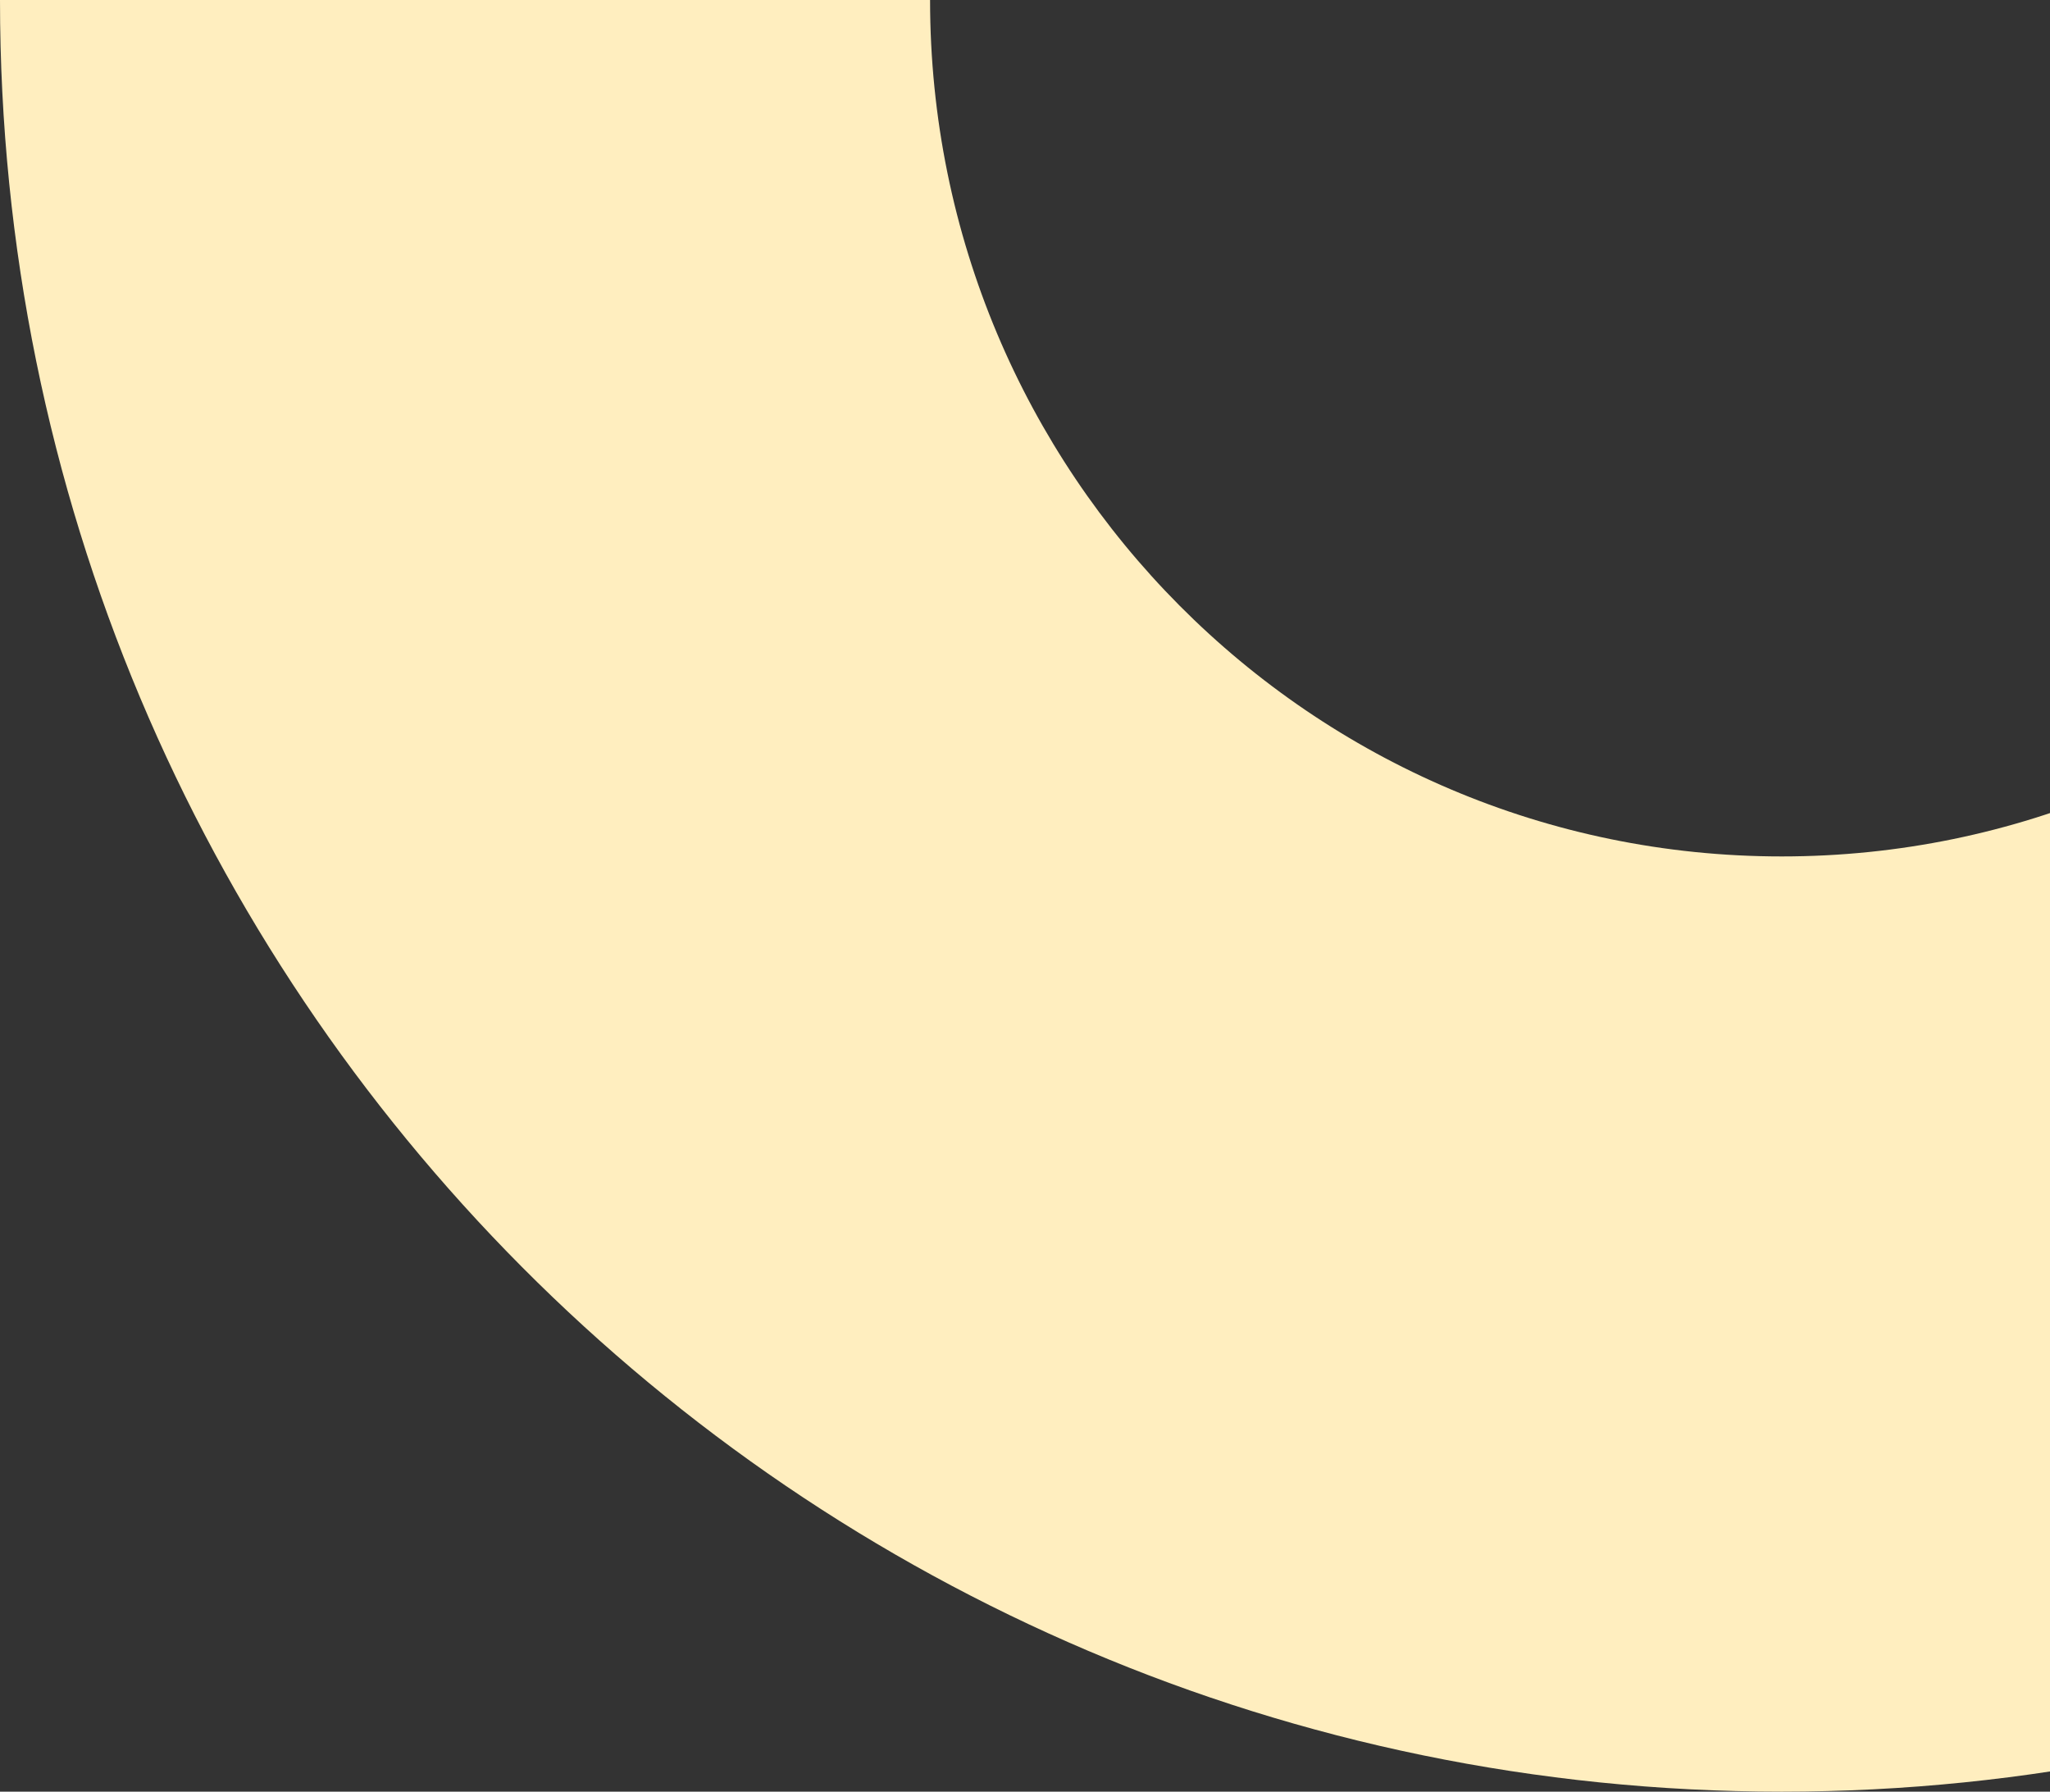
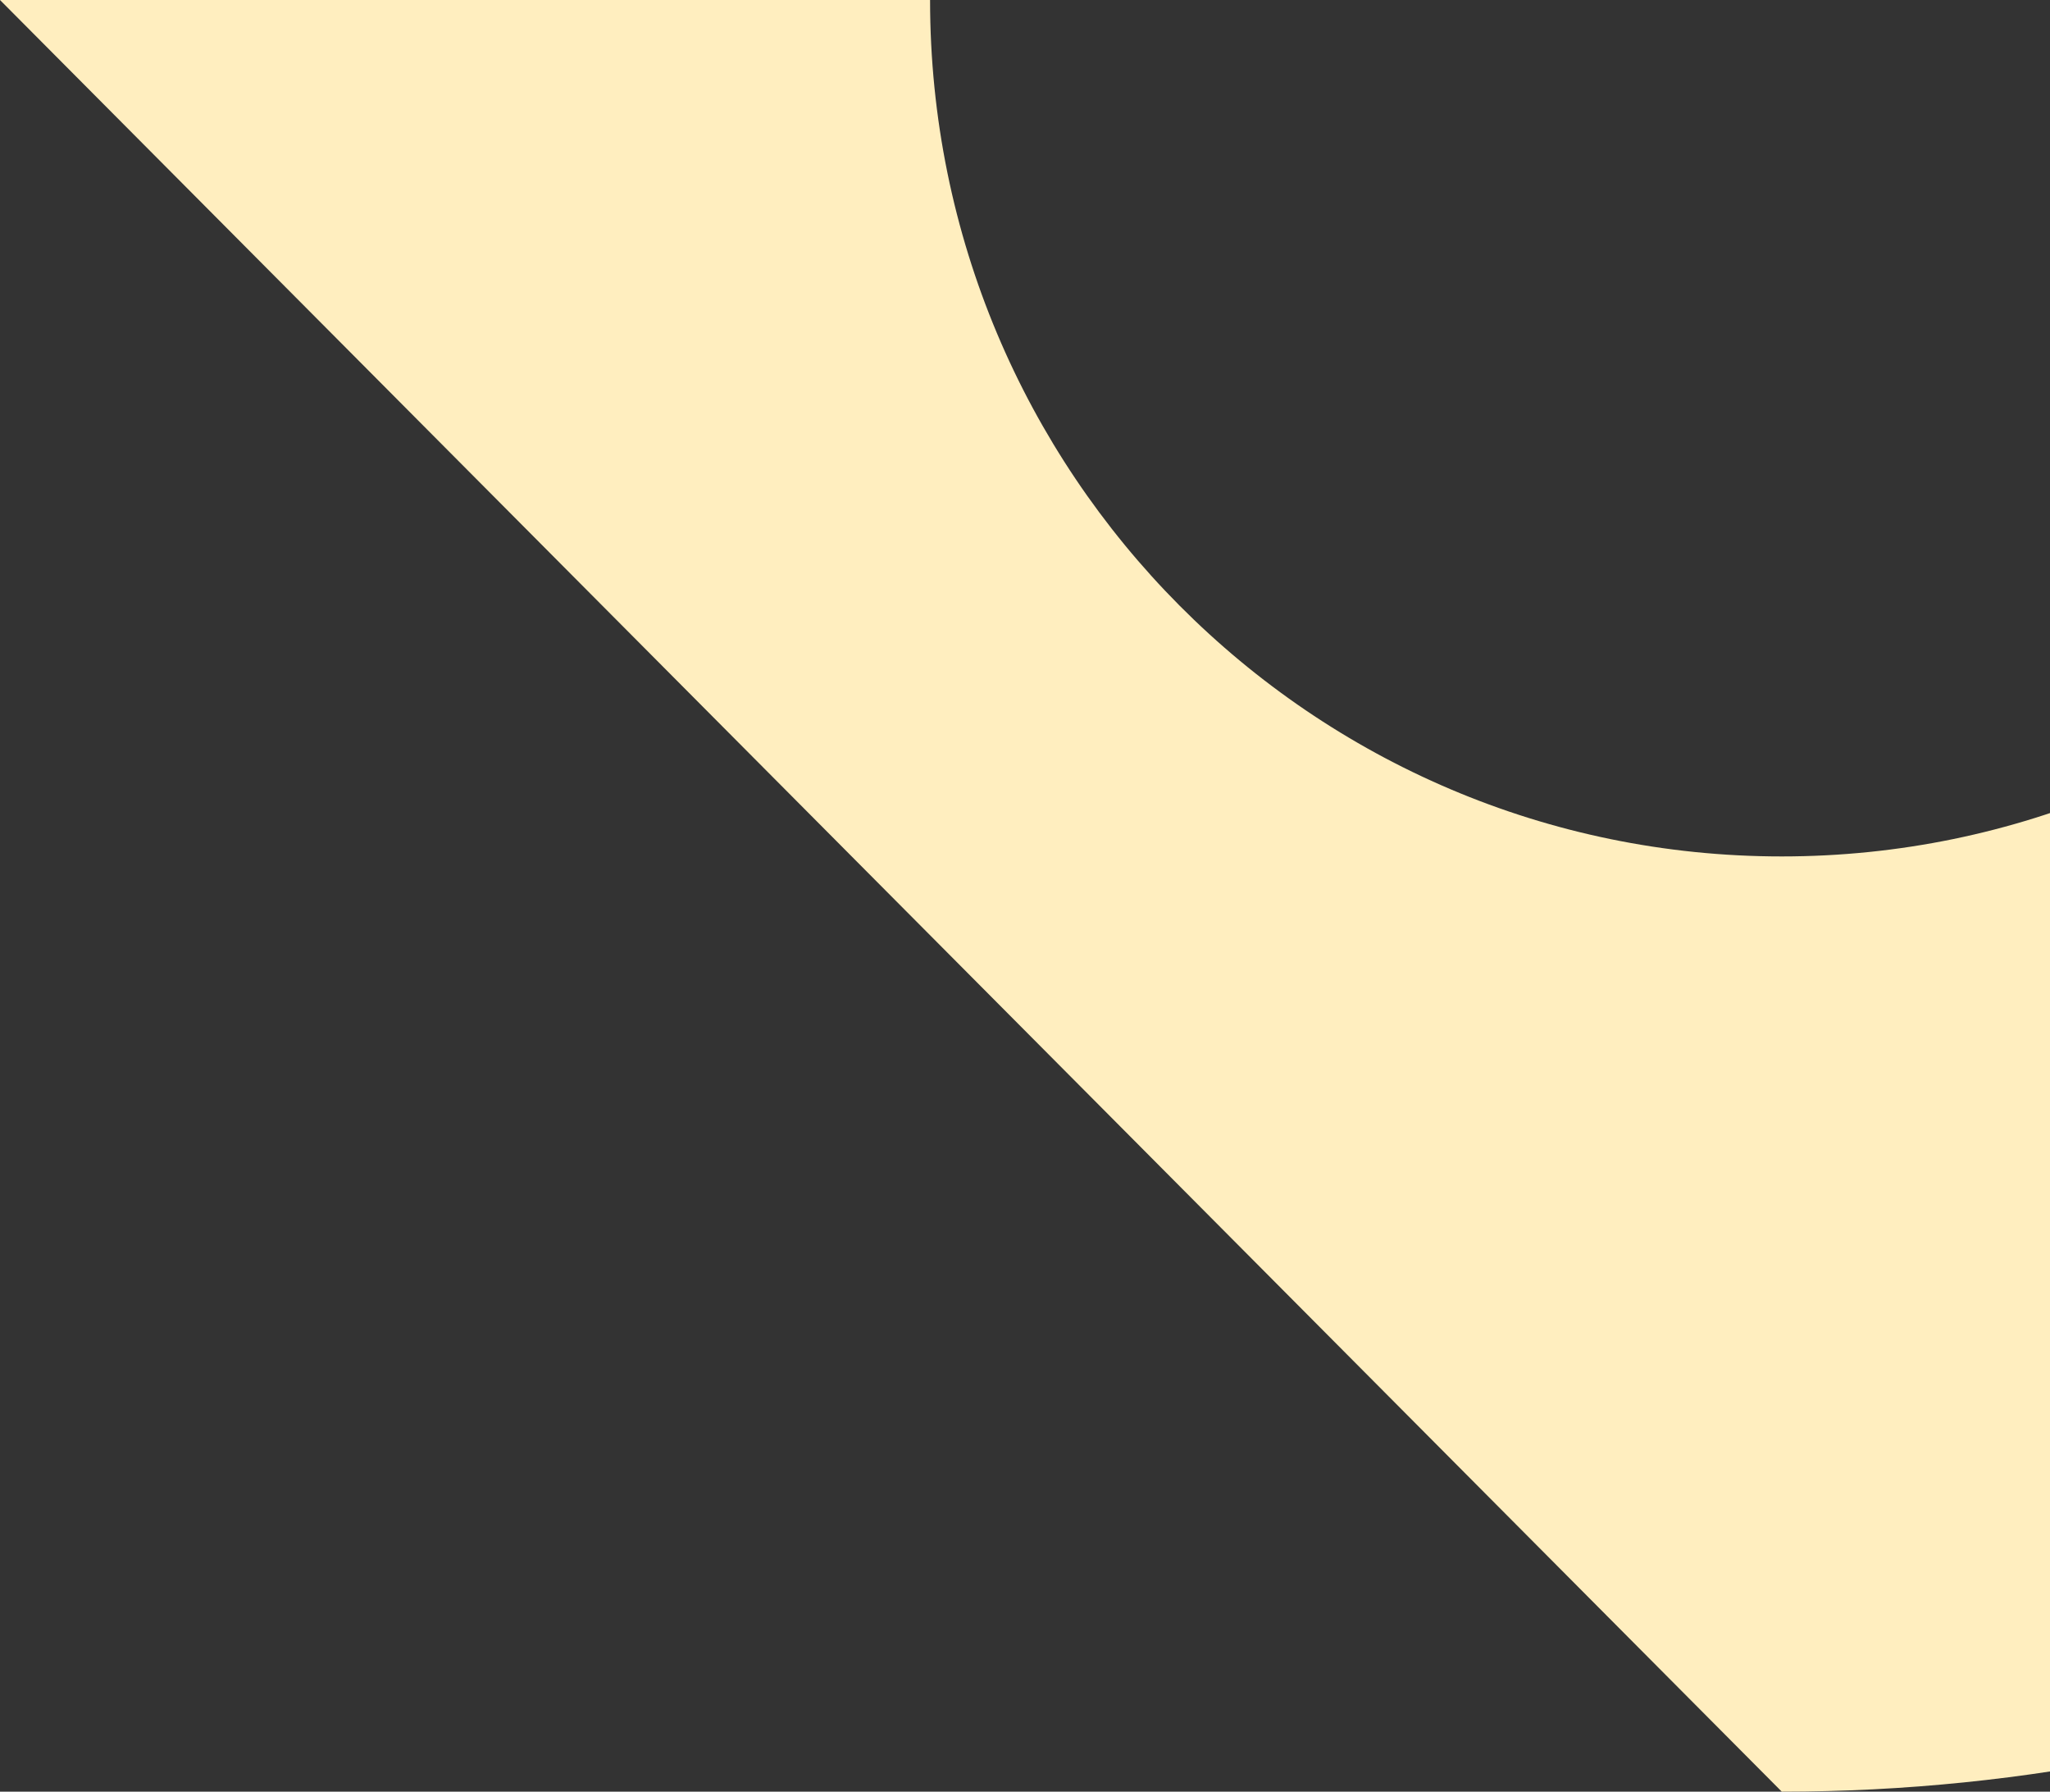
<svg xmlns="http://www.w3.org/2000/svg" width="214px" height="187px" viewBox="0 0 214 187" version="1.1">
  <rect x="0" y="0" width="214" height="187" fill="#333333" stroke="none" />
  <title>Combined Shape</title>
  <g id="Ready-for-Dev:-Components-Sprint-3/4" stroke="none" stroke-width="1" fill="none" fill-rule="evenodd">
    <g id="Graphic-Content-Feature-Desktop" transform="translate(-1226, -2406)" fill="#FFEEBF">
      <g id="Graphic-Content-Feature---Image-Left,-1-Image" transform="translate(-0, 2349)">
        <g id="graphic-elements" transform="translate(-0, 57)">
          <g id="Group-3" transform="translate(799, 333.872) scale(-1, 1) translate(-799, -333.872) translate(-0, 0)">
            <g transform="translate(186, 93.5) scale(-1, 1) translate(-186, -93.5) " id="Combined-Shape">
-               <path d="M186,0 C288.725,0 372,83.723 372,187 L274.91,187.001 C274.91,187.001 274.91,187 274.91,187 C274.91,137.632 235.104,97.612 186,97.612 C136.896,97.612 97.09,137.632 97.09,187 L97.089,187 L0,187 L0,187 C0,83.723 83.275,0 186,0 Z" transform="translate(186, 93.5) scale(1, -1) translate(-186, -93.5) " />
+               <path d="M186,0 C288.725,0 372,83.723 372,187 L274.91,187.001 C274.91,187.001 274.91,187 274.91,187 C274.91,137.632 235.104,97.612 186,97.612 C136.896,97.612 97.09,137.632 97.09,187 L97.089,187 L0,187 L0,187 Z" transform="translate(186, 93.5) scale(1, -1) translate(-186, -93.5) " />
            </g>
          </g>
        </g>
      </g>
    </g>
  </g>
</svg>